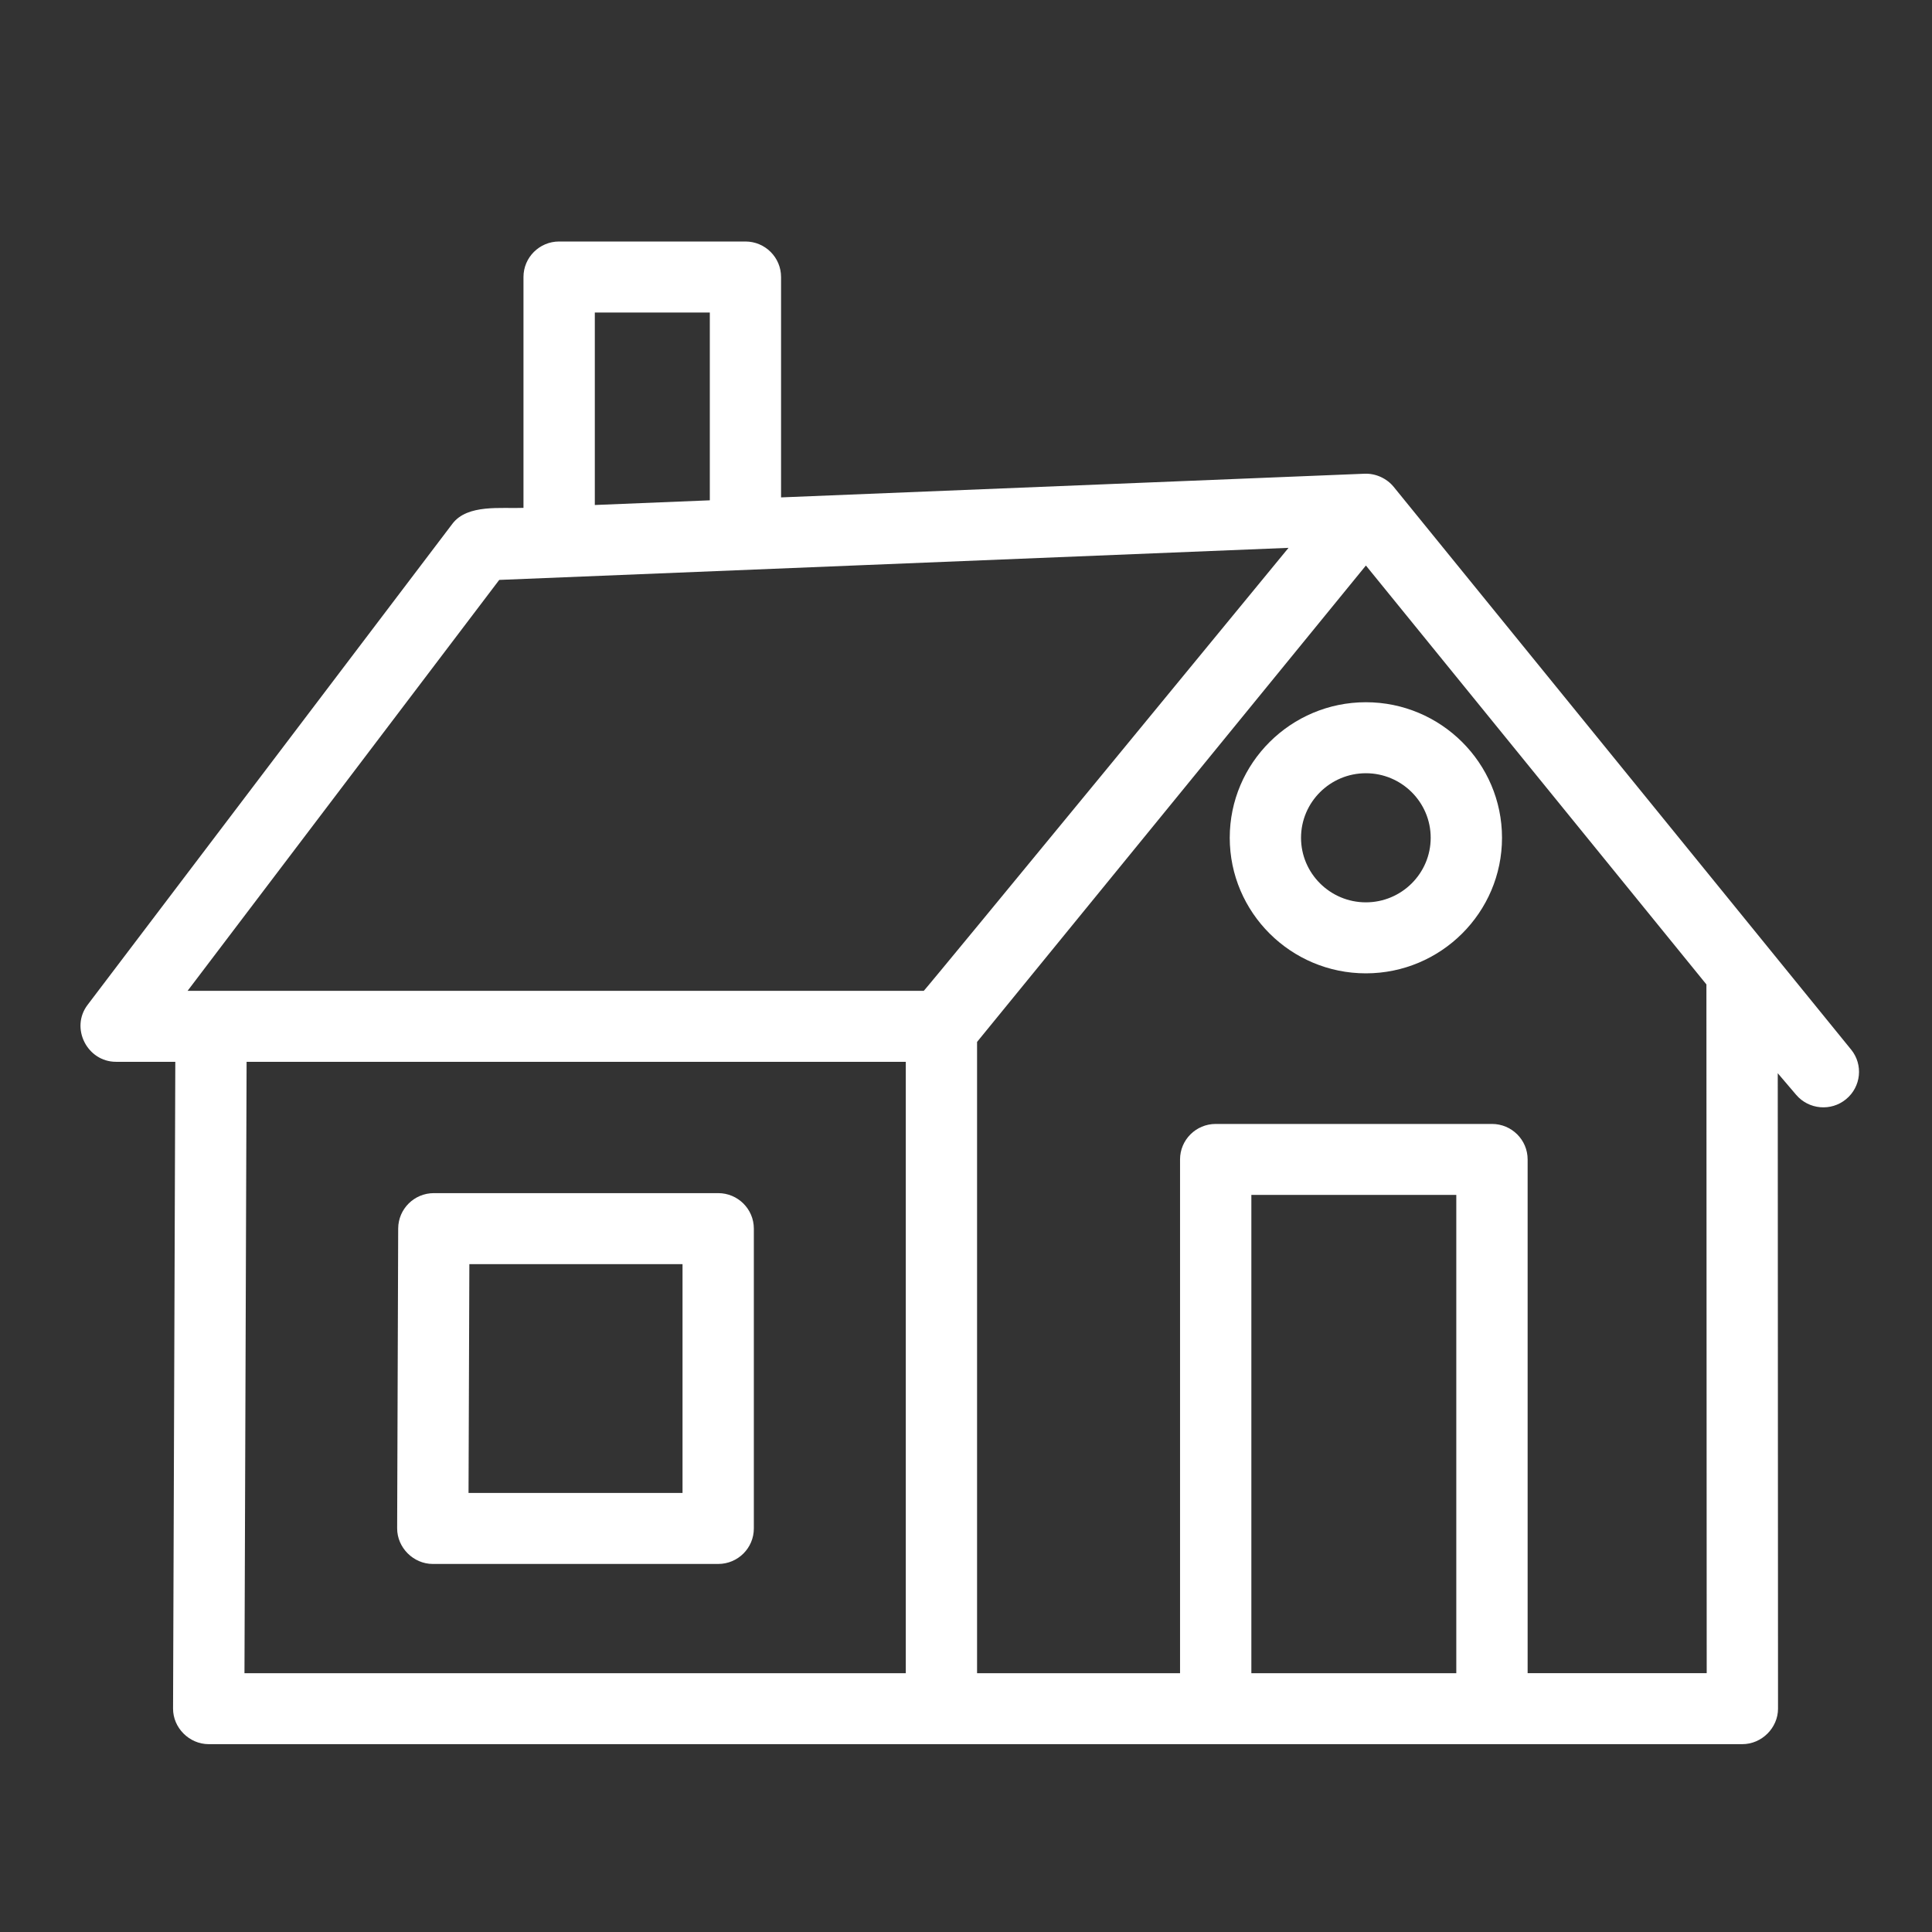
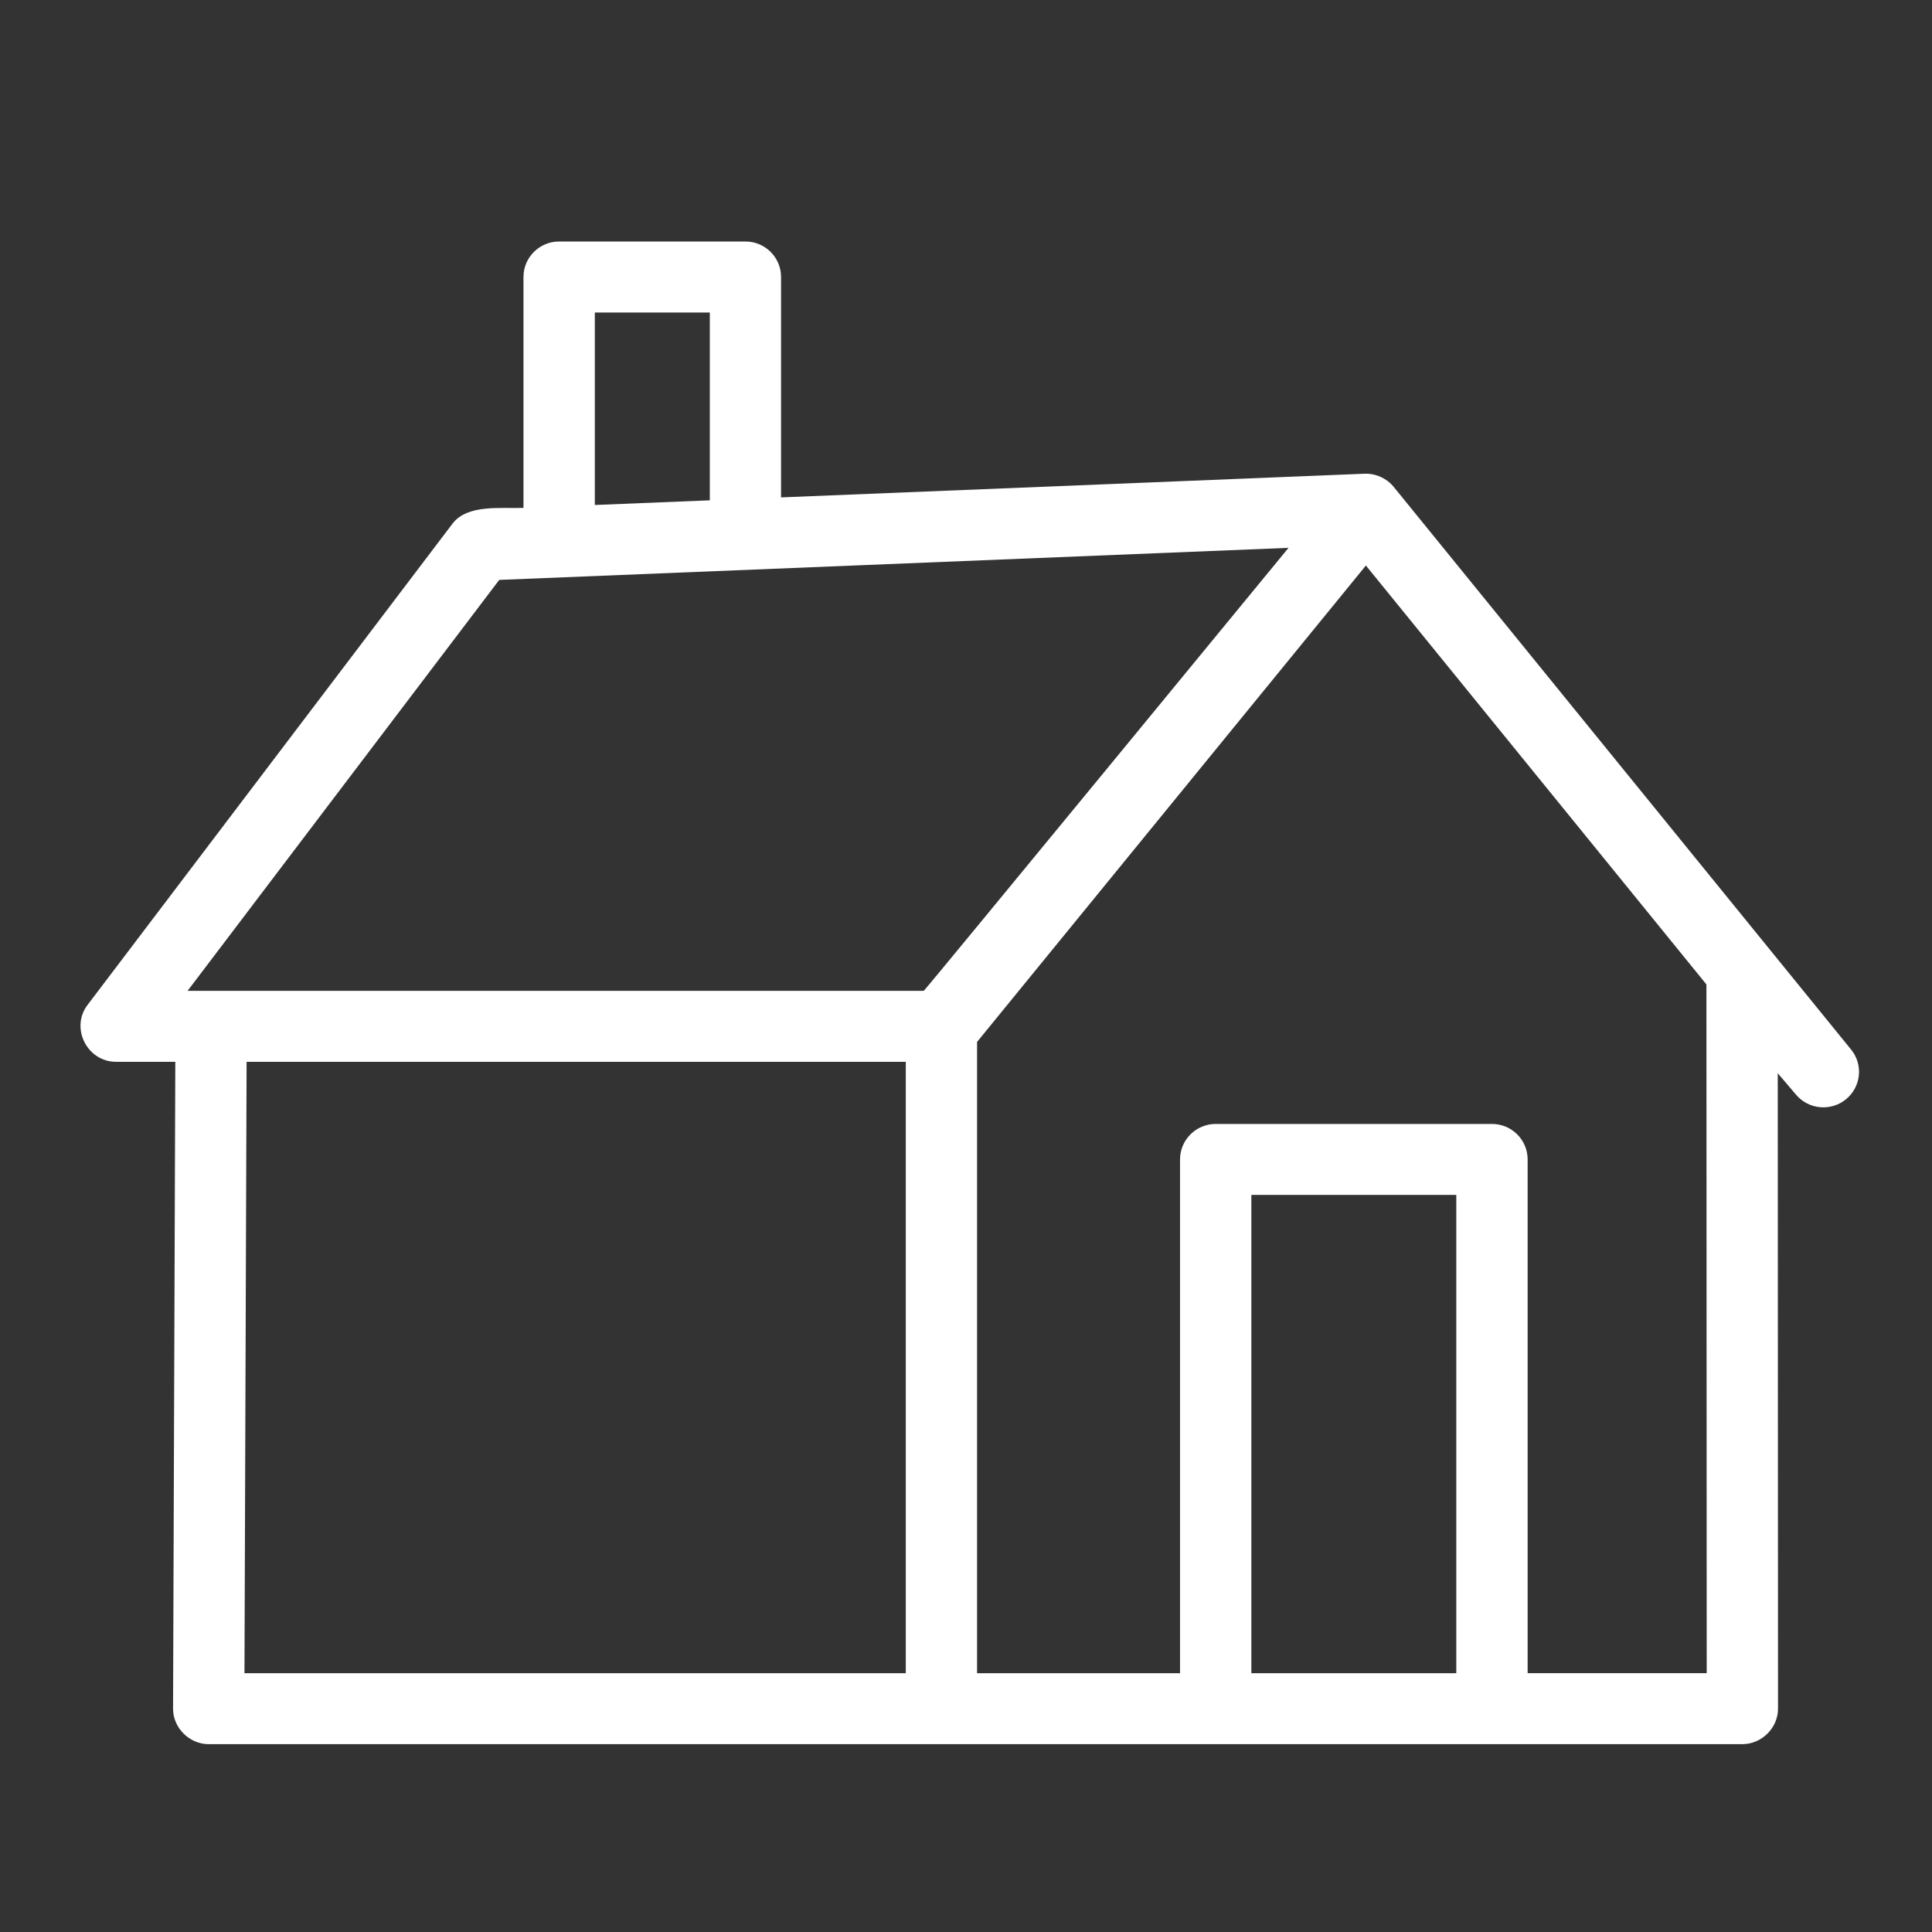
<svg xmlns="http://www.w3.org/2000/svg" width="80" height="80" viewBox="0 0 80 80" fill="none">
  <rect x="0" y="0" width="80" height="80" fill="#333333" stroke="none" />
-   <path d="M29.739 64.76H17.922C17.119 64.76 16.444 64.086 16.445 63.285L16.488 50.87C16.492 50.06 17.151 49.405 17.965 49.405H29.739C30.554 49.405 31.215 50.064 31.215 50.875V63.29C31.215 64.102 30.554 64.76 29.739 64.76ZM19.401 61.82H28.262V52.345H19.435L19.401 61.82Z" fill="white" />
  <path d="M76.649 43.459L57.71 20.16C57.422 19.806 56.959 19.596 56.502 19.616L32.342 20.596V11.47C32.342 10.659 31.681 10 30.866 10H23.152C22.337 10 21.676 10.659 21.676 11.47V21.03C20.759 21.068 19.358 20.863 18.734 21.687L3.625 41.612C2.901 42.566 3.609 43.967 4.803 43.967H7.259L7.166 70.747C7.162 71.546 7.839 72.222 8.642 72.222H72.147C72.948 72.222 73.624 71.549 73.624 70.752L73.613 44.44L74.374 45.333C74.896 45.947 75.82 46.029 76.442 45.515C77.066 45.001 77.159 44.084 76.649 43.458V43.459ZM24.63 12.94H29.392V20.717L24.63 20.911V12.942V12.94ZM20.672 24.013L53.355 22.685C53.355 22.685 38.229 41.099 38.251 41.028H7.768L20.672 24.013ZM10.213 43.968H37.507V69.284H10.123L10.211 43.968H10.213ZM51.816 69.284V49.478H60.302V69.284H51.816ZM63.256 69.284V48.01C63.256 47.198 62.595 46.54 61.78 46.54H50.34C49.525 46.54 48.863 47.198 48.863 48.01V69.284H40.458V43.144L56.559 23.417L70.659 40.763L70.671 69.282H63.252L63.256 69.284Z" fill="white" />
-   <path d="M56.558 40.304C53.45 40.304 50.921 37.785 50.921 34.691C50.921 31.596 53.45 29.078 56.558 29.078C59.666 29.078 62.195 31.596 62.195 34.691C62.195 37.785 59.666 40.304 56.558 40.304ZM56.558 32.018C55.078 32.018 53.873 33.217 53.873 34.691C53.873 36.164 55.078 37.364 56.558 37.364C58.038 37.364 59.242 36.164 59.242 34.691C59.242 33.217 58.038 32.018 56.558 32.018Z" fill="white" />
</svg>